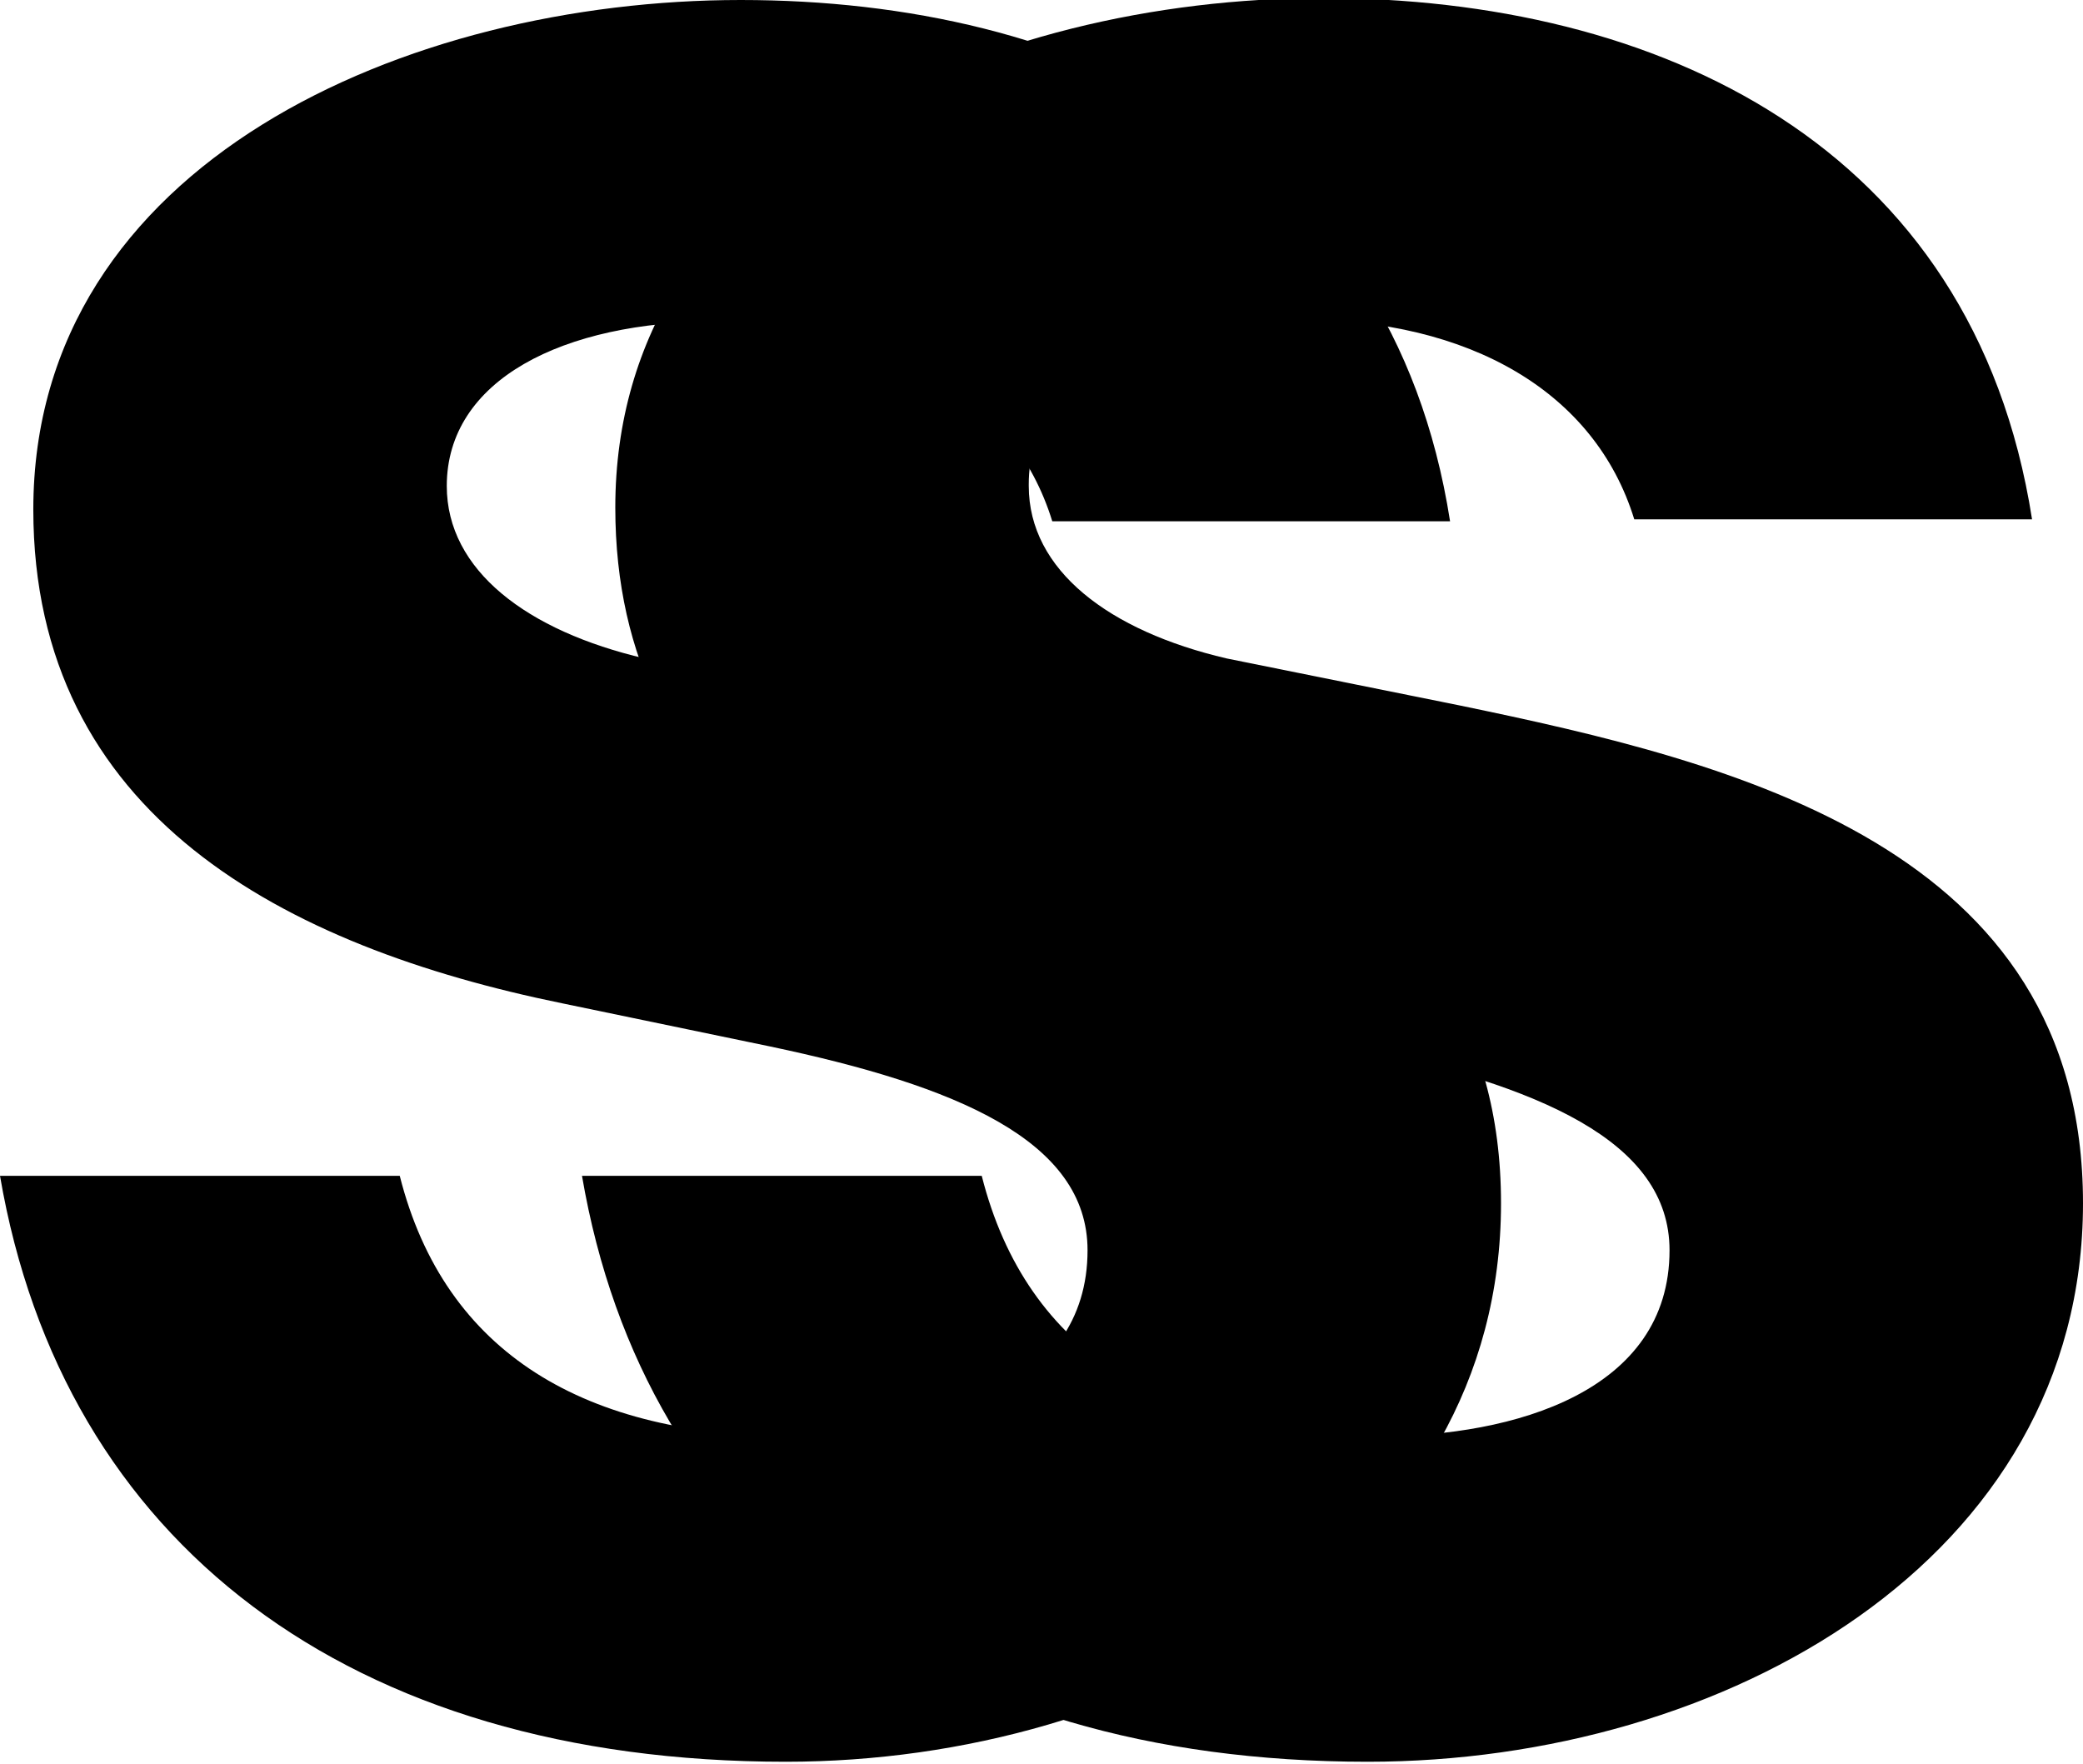
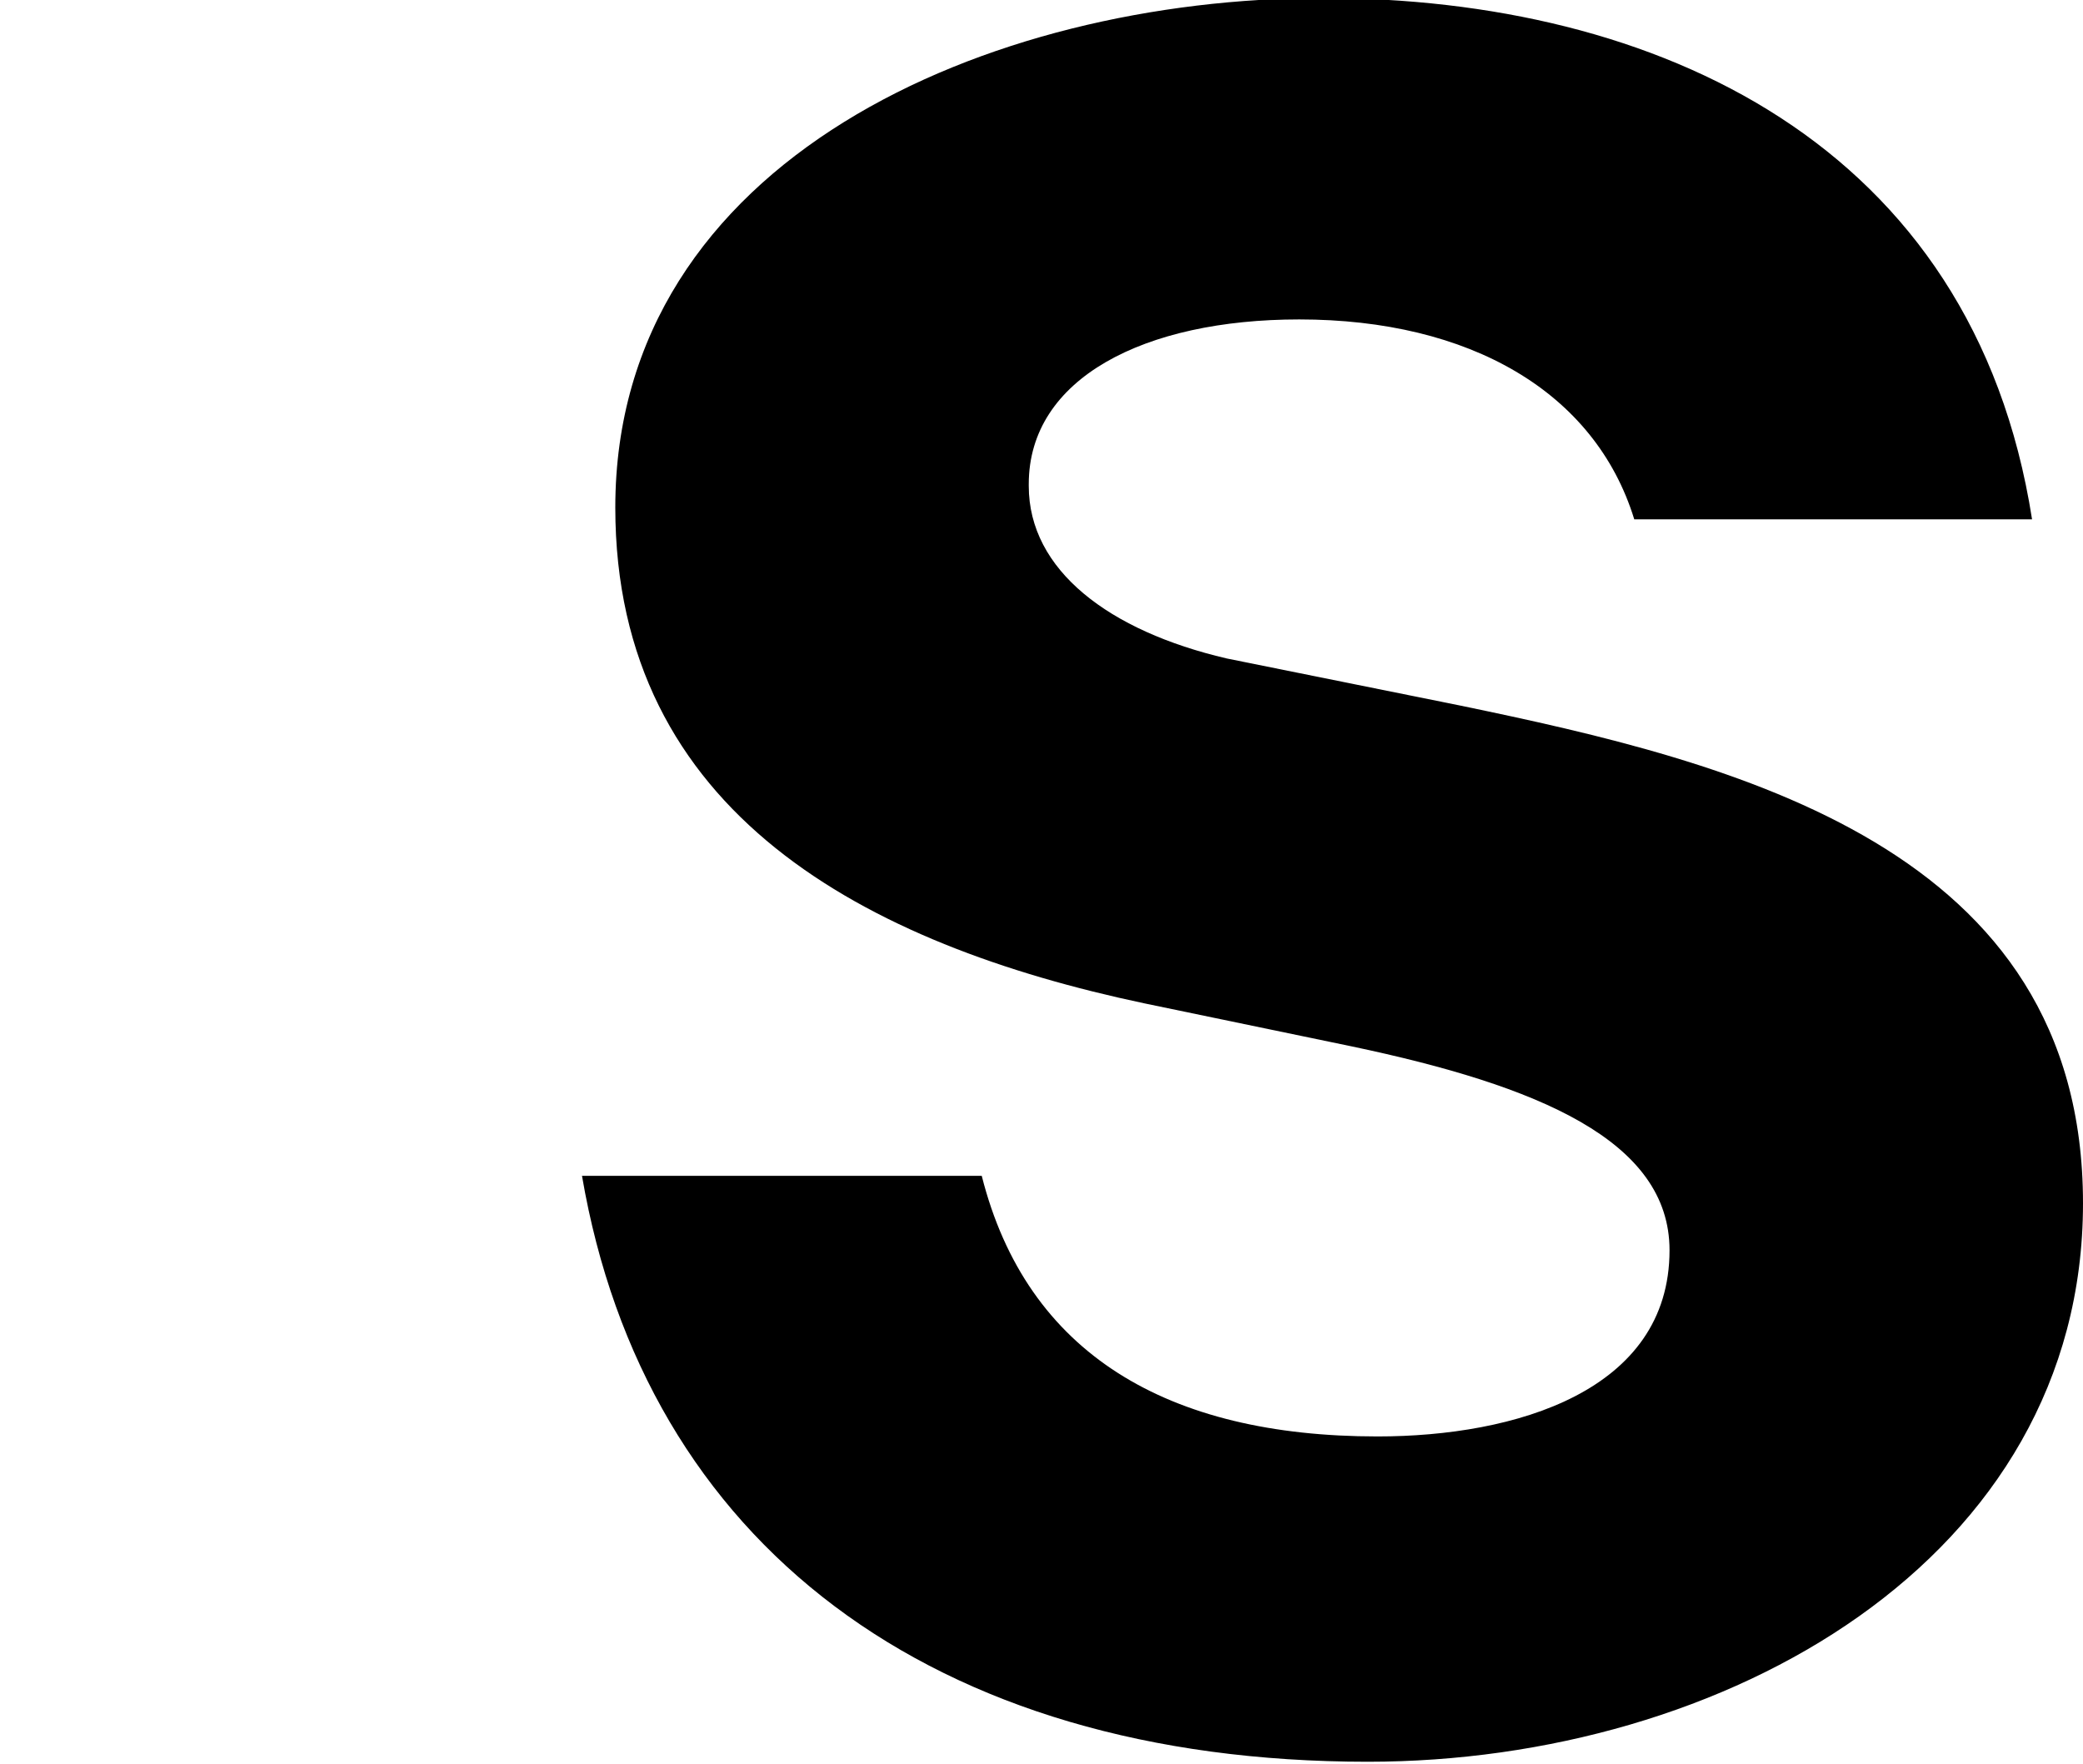
<svg xmlns="http://www.w3.org/2000/svg" id="Layer_2" data-name="Layer 2" viewBox="0 0 10.63 9">
  <g id="Layer_1-2" data-name="Layer 1">
    <g>
-       <path d="M2.28,2.48c0,.43.41.74,1.01.88l1.19.24c1.4.29,3.18.72,3.18,2.54s-1.83,2.85-3.65,2.85c-2.23,0-3.69-1.12-4.01-2.99h2.04c.23.91.95,1.33,2.02,1.33.7,0,1.49-.23,1.49-.95,0-.56-.67-.84-1.62-1.04l-1.06-.22C1.45,4.83.17,4.16.17,2.6.17.83,2.08,0,3.78,0s3.32.74,3.62,2.66h-2.03c-.2-.65-.84-1.02-1.71-1.02-.79,0-1.38.3-1.38.84Z" />
      <path d="M5.25,2.48c0,.43.41.74,1.01.88l1.19.24c1.4.29,3.18.72,3.18,2.54s-1.83,2.85-3.65,2.85c-2.23,0-3.69-1.12-4.01-2.99h2.04c.23.91.95,1.33,2.02,1.33.7,0,1.49-.23,1.49-.95,0-.56-.67-.84-1.62-1.04l-1.06-.22c-1.42-.3-2.7-.97-2.7-2.53,0-1.78,1.91-2.6,3.61-2.6s3.32.74,3.62,2.66h-2.03c-.2-.65-.84-1.02-1.71-1.02-.79,0-1.38.3-1.38.84Z" />
    </g>
  </g>
</svg>